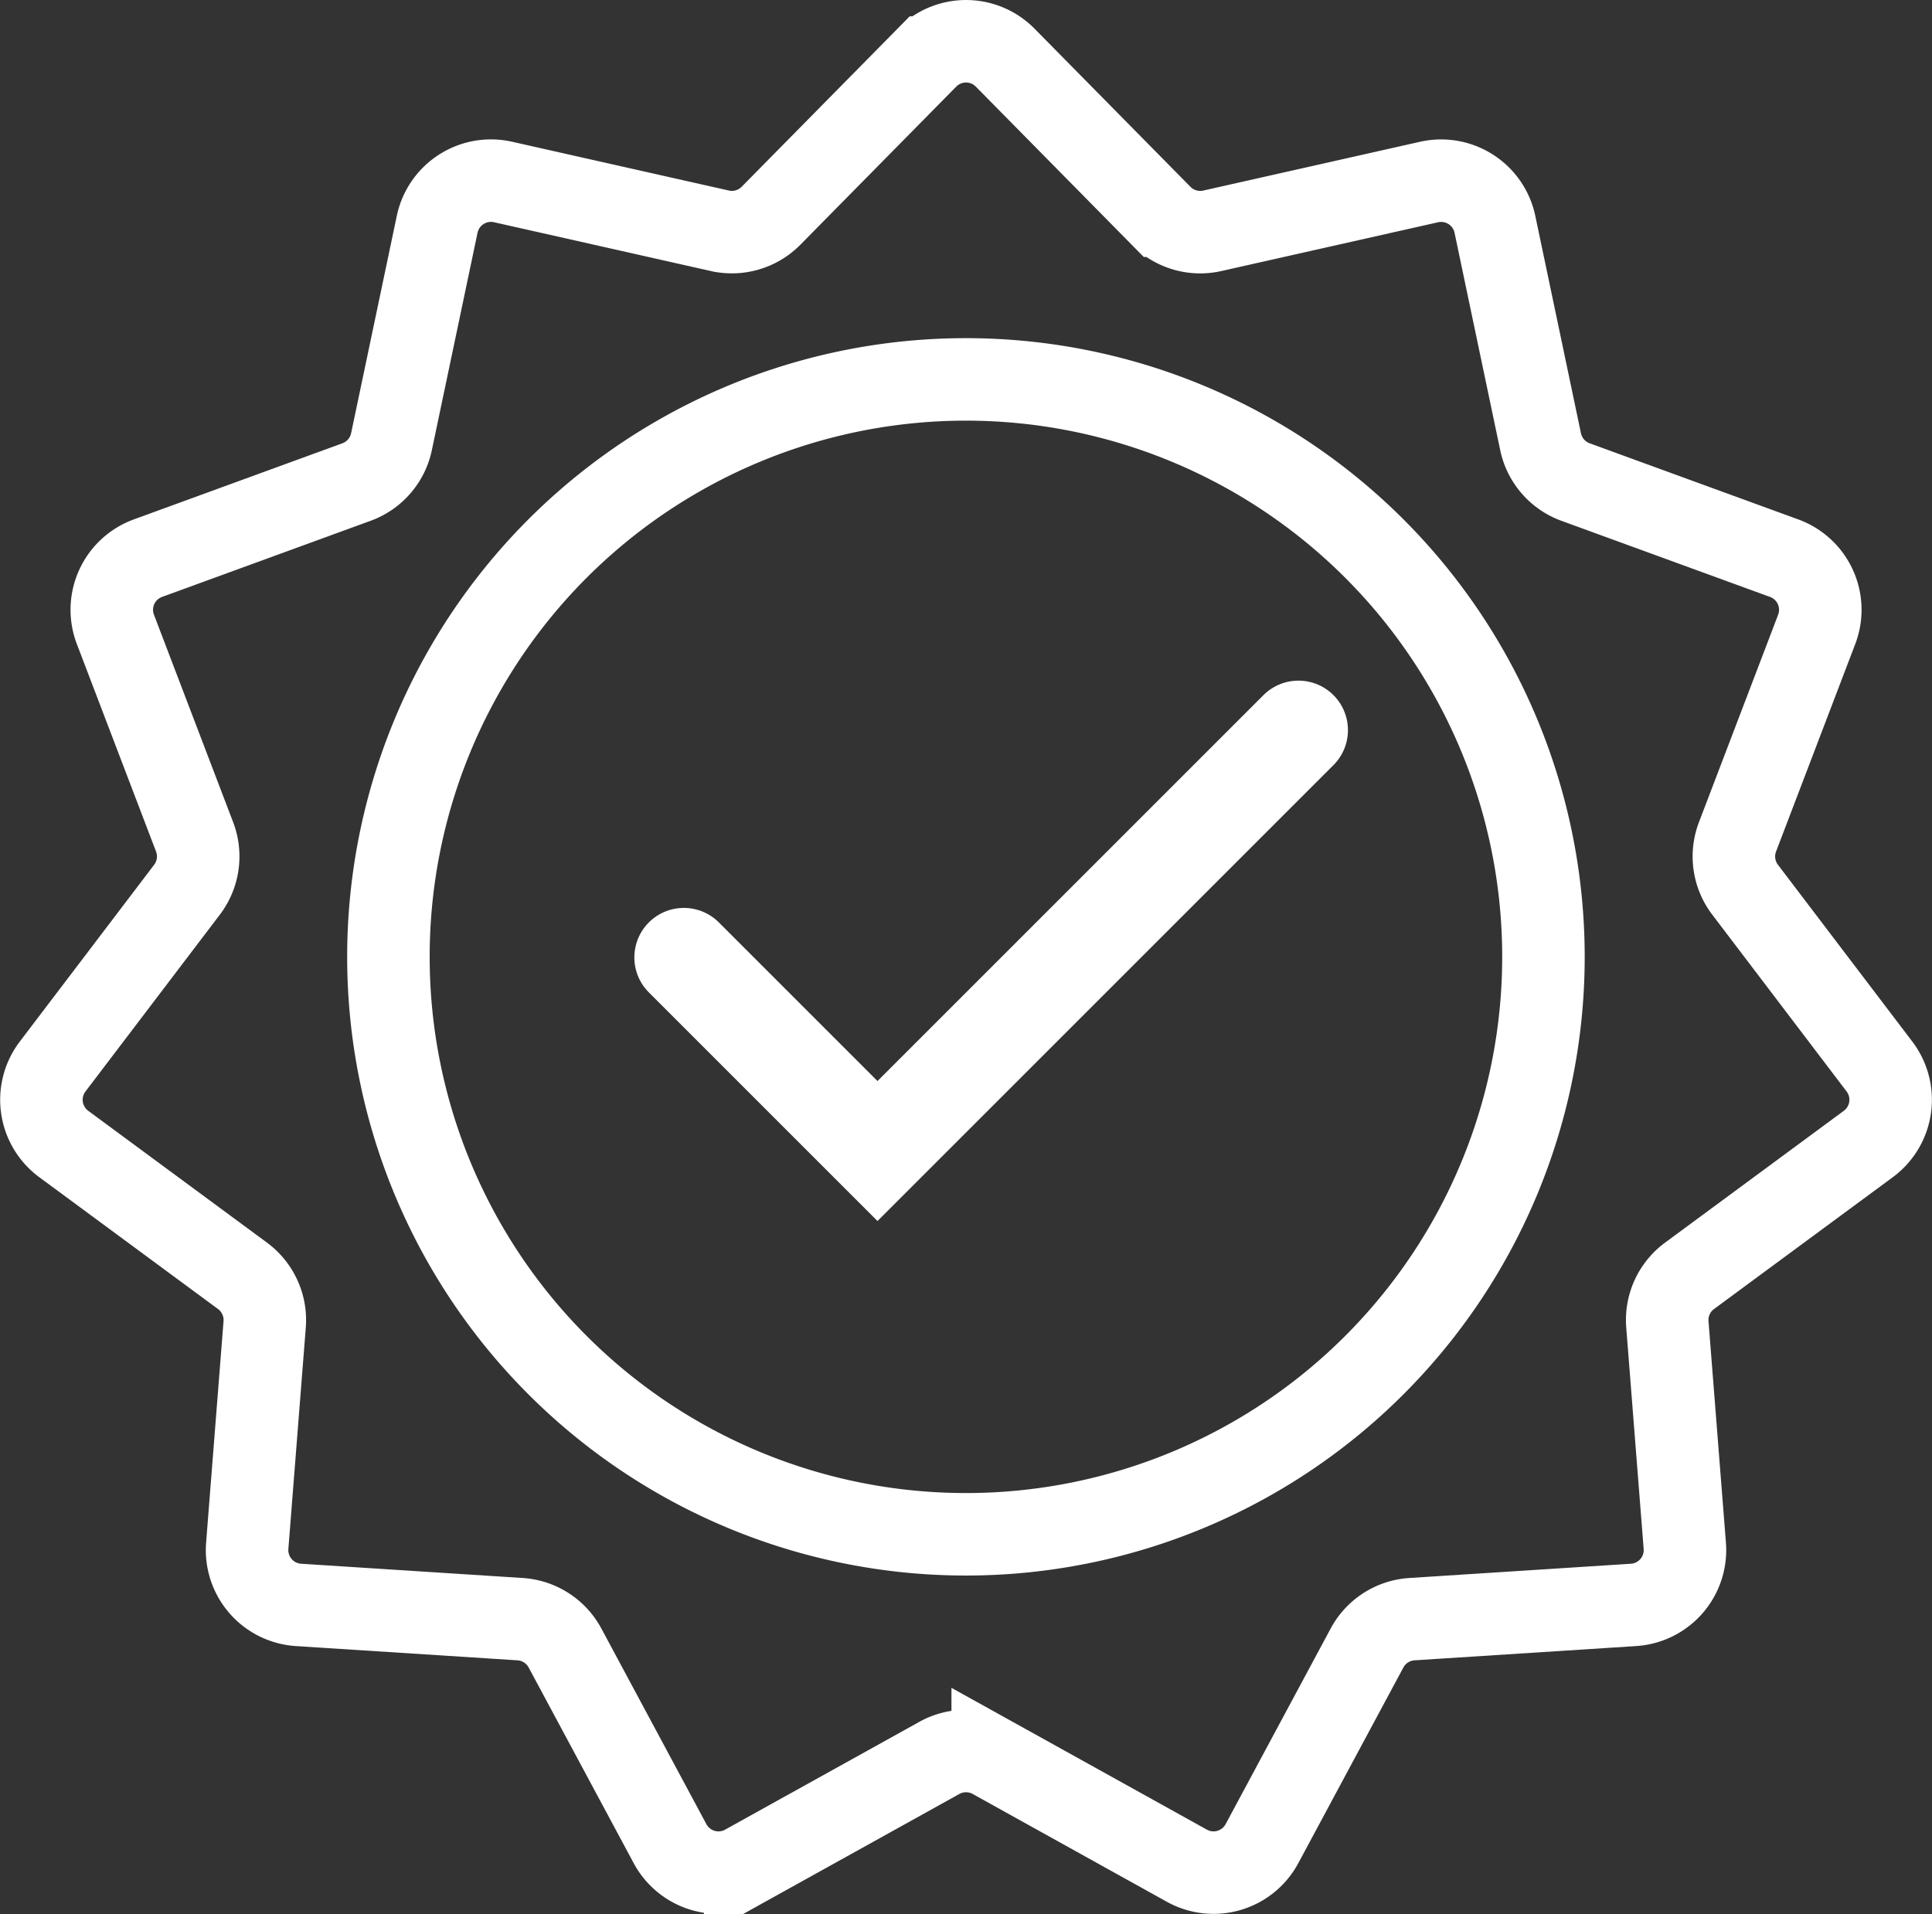
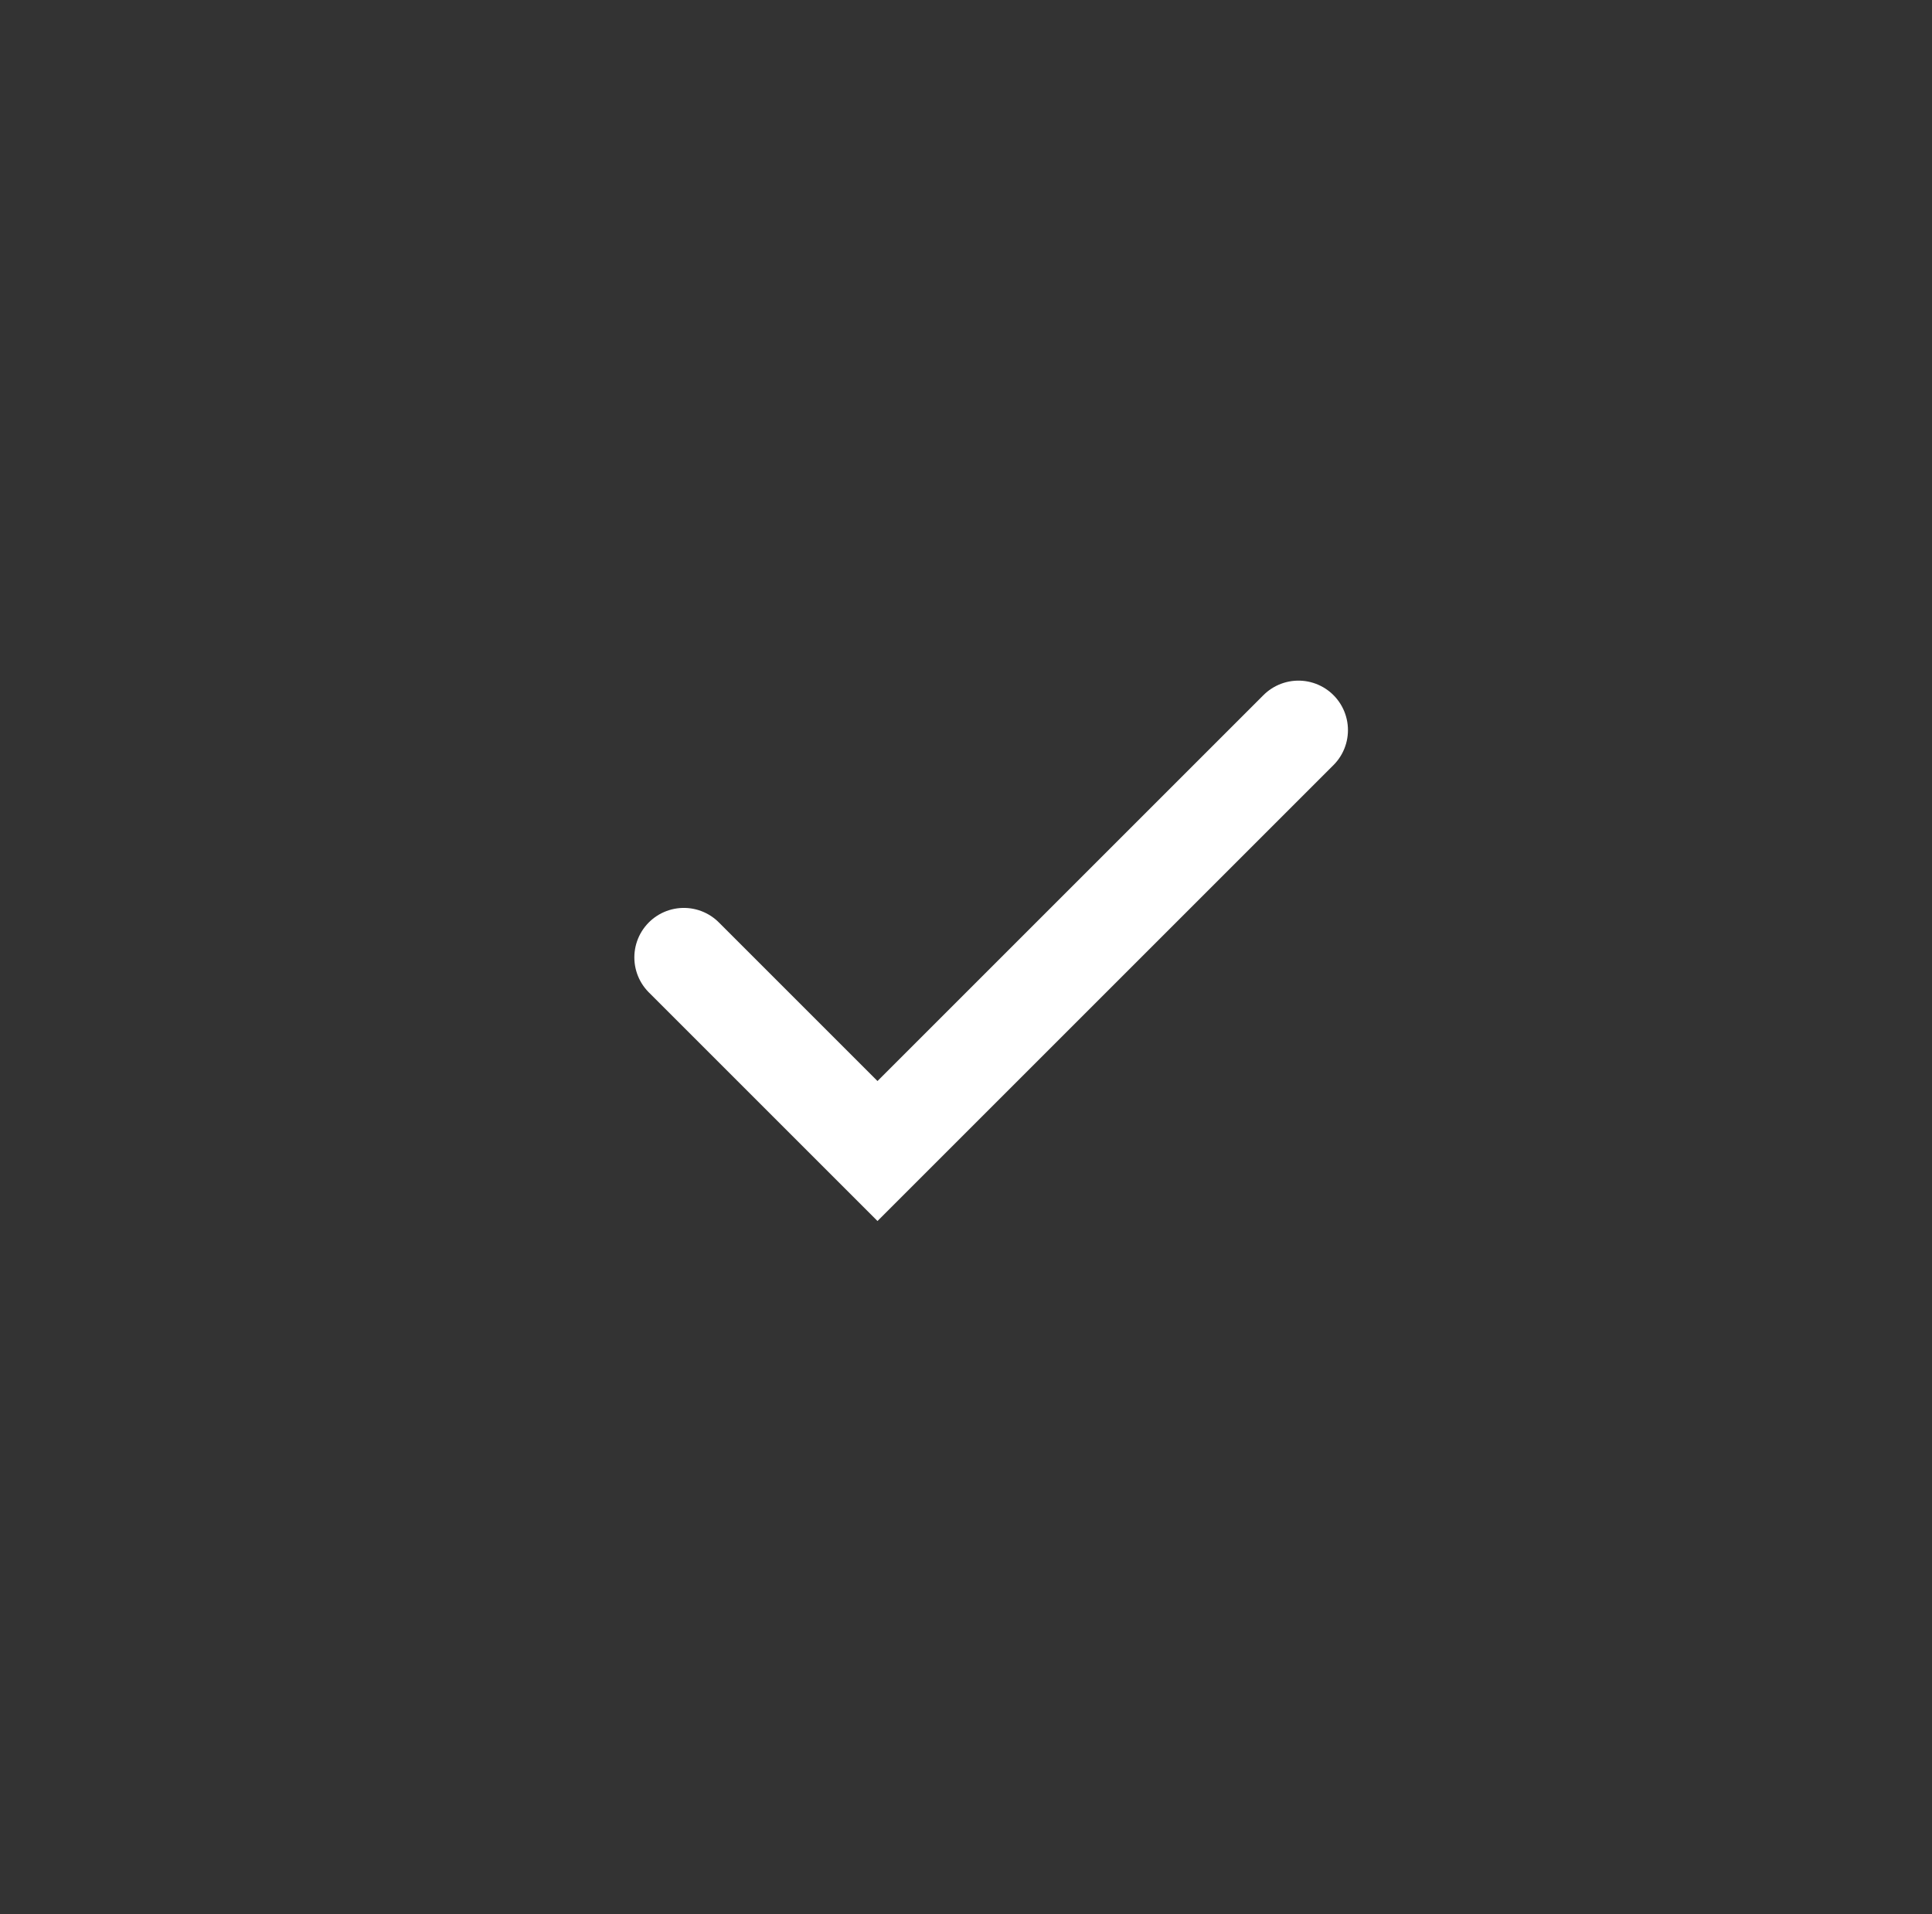
<svg xmlns="http://www.w3.org/2000/svg" width="58.544" height="58.009" viewBox="0 0 58.544 58.009">
  <rect x="0" y="0" width="58.544" height="58.009" fill="#333333" stroke="none" />
  <g id="Group_4585" data-name="Group 4585" transform="translate(-747.596 -417.892)">
-     <path id="Path_124" data-name="Path 124" d="M778.054,419.638l4.725,4.793a1.665,1.665,0,0,0,1.551.456l6.566-1.478a1.666,1.666,0,0,1,2,1.283l1.383,6.586a1.666,1.666,0,0,0,1.059,1.223l6.322,2.307a1.665,1.665,0,0,1,.986,2.158l-2.4,6.289a1.664,1.664,0,0,0,.23,1.6l4.072,5.359a1.666,1.666,0,0,1-.338,2.348l-5.417,3.995a1.664,1.664,0,0,0-.672,1.471l.528,6.709a1.665,1.665,0,0,1-1.553,1.793l-6.716.432a1.666,1.666,0,0,0-1.36.874l-3.184,5.93a1.665,1.665,0,0,1-2.275.668l-5.884-3.267a1.666,1.666,0,0,0-1.617,0l-5.884,3.267a1.665,1.665,0,0,1-2.276-.668l-3.183-5.93a1.667,1.667,0,0,0-1.36-.874l-6.716-.432a1.665,1.665,0,0,1-1.553-1.793l.528-6.709a1.666,1.666,0,0,0-.672-1.471l-5.416-3.995a1.665,1.665,0,0,1-.337-2.348l4.072-5.359a1.666,1.666,0,0,0,.23-1.6l-2.4-6.289a1.665,1.665,0,0,1,.985-2.158L758.4,432.5a1.665,1.665,0,0,0,1.059-1.223l1.384-6.586a1.666,1.666,0,0,1,2-1.283l6.566,1.478a1.666,1.666,0,0,0,1.551-.456l4.725-4.793A1.665,1.665,0,0,1,778.054,419.638Z" transform="translate(0 0)" fill="none" stroke="#fff" stroke-miterlimit="10" stroke-width="2.5" />
-     <path id="Path_126" data-name="Path 126" d="M17.5,0A17.5,17.5,0,1,1,0,17.5,17.5,17.5,0,0,1,17.5,0Z" transform="translate(759.366 429.39)" fill="none" stroke="#fff" stroke-width="2.5" />
    <path id="Path_125" data-name="Path 125" d="M776.684,455.877l5.868,5.868,12.756-12.756" transform="translate(-8.366 -8.97)" fill="none" stroke="#fff" stroke-linecap="round" stroke-miterlimit="10" stroke-width="3" />
  </g>
</svg>